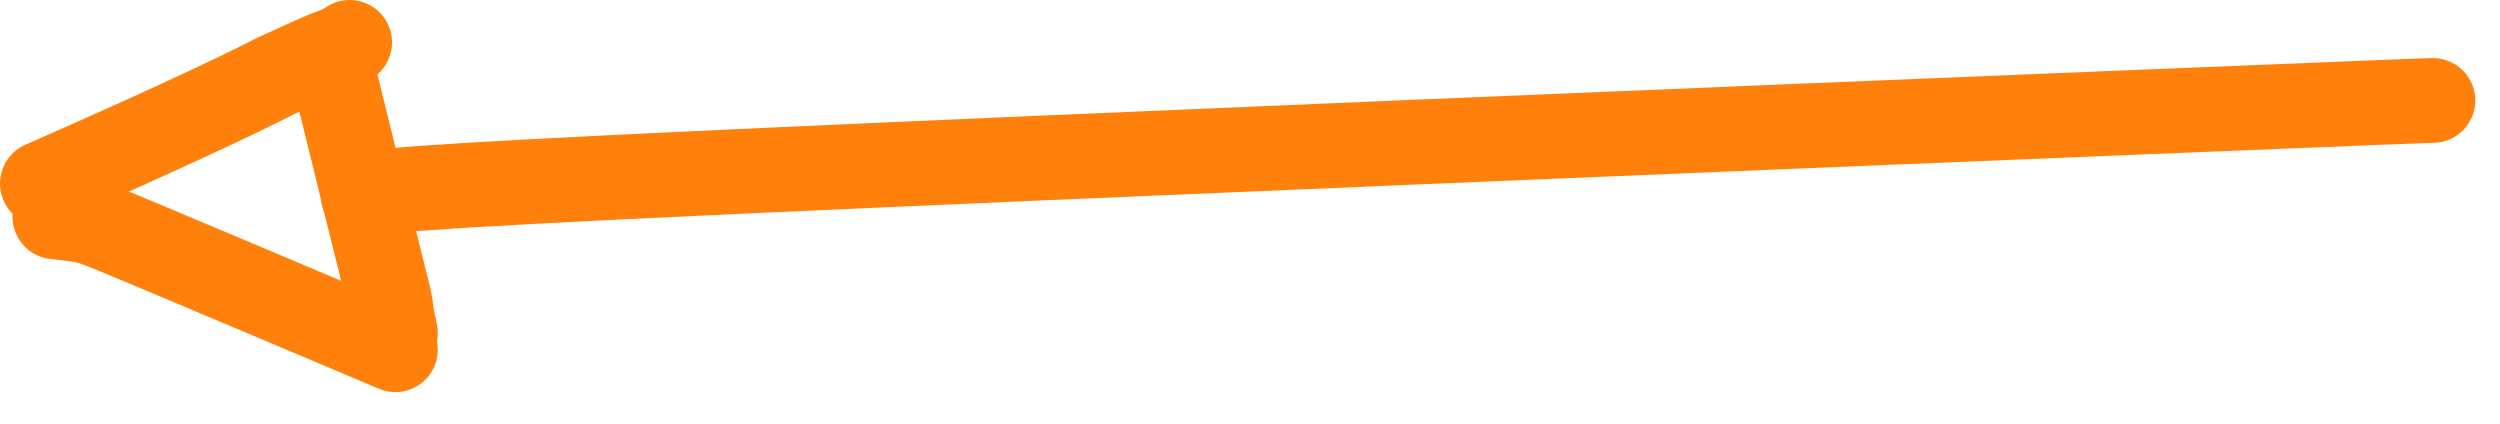
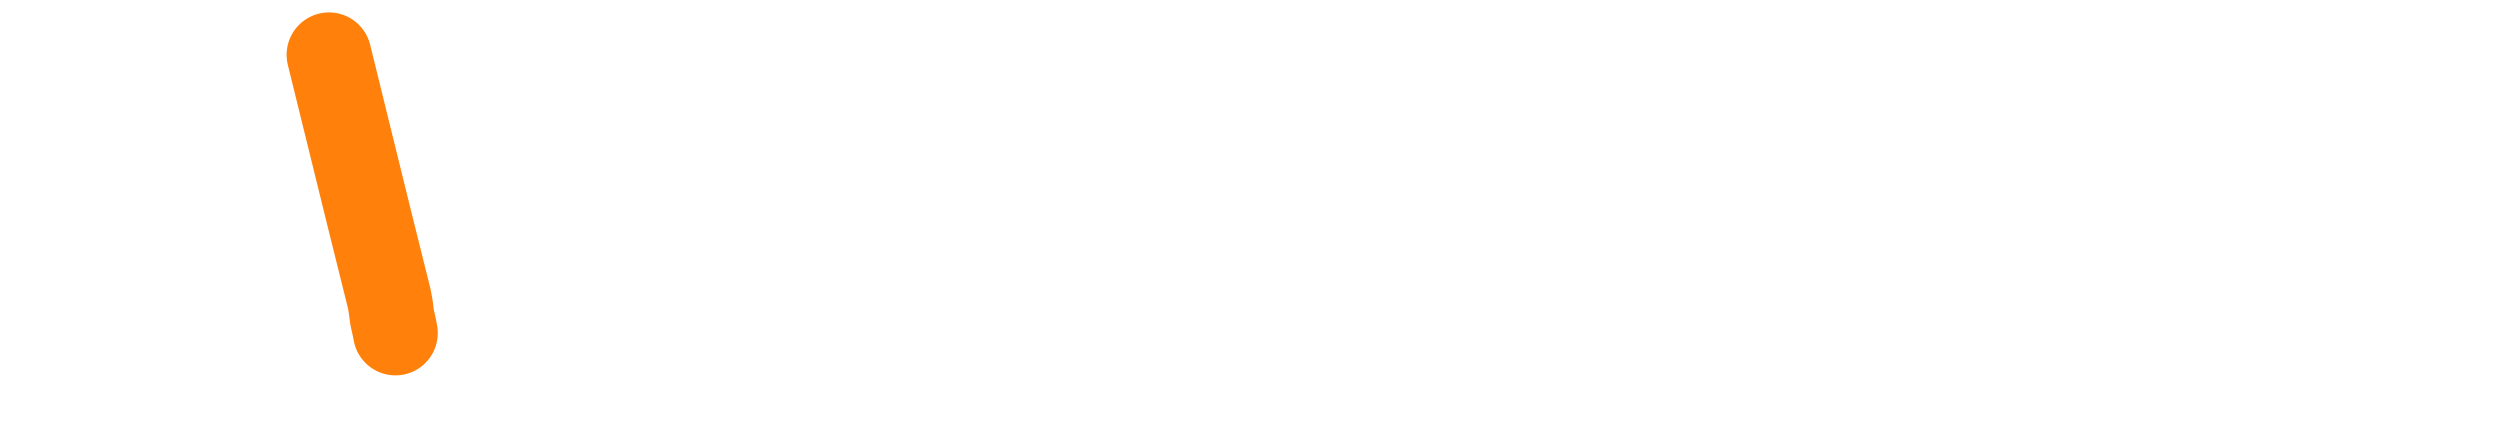
<svg xmlns="http://www.w3.org/2000/svg" width="59" height="10" viewBox="0 0 59 10" fill="none">
-   <path d="M57.416 2.371C57.324 2.371 57.231 2.371 49.309 2.695C41.388 3.02 25.64 3.668 17.388 4.048C9.136 4.429 8.859 4.521 8.572 4.617" stroke="#FF800A" stroke-width="2" stroke-linecap="round" />
  <path d="M7.764 1.293C8.54 4.462 9.037 6.451 9.184 7.038C9.234 7.27 9.234 7.367 9.25 7.466C9.266 7.564 9.298 7.661 9.332 7.859" stroke="#FF800A" stroke-width="2" stroke-linecap="round" />
-   <path d="M9.331 8.253C7.035 7.283 4.739 6.313 3.507 5.797C2.276 5.281 2.179 5.249 2.016 5.216C1.853 5.183 1.626 5.151 1.295 5.117" stroke="#FF800A" stroke-width="2" stroke-linecap="round" />
-   <path d="M1 4.332C3.652 3.168 5.568 2.277 6.482 1.804C7.304 1.425 7.663 1.262 7.859 1.196C7.957 1.164 8.054 1.131 8.252 1" stroke="#FF800A" stroke-width="2" stroke-linecap="round" />
</svg>